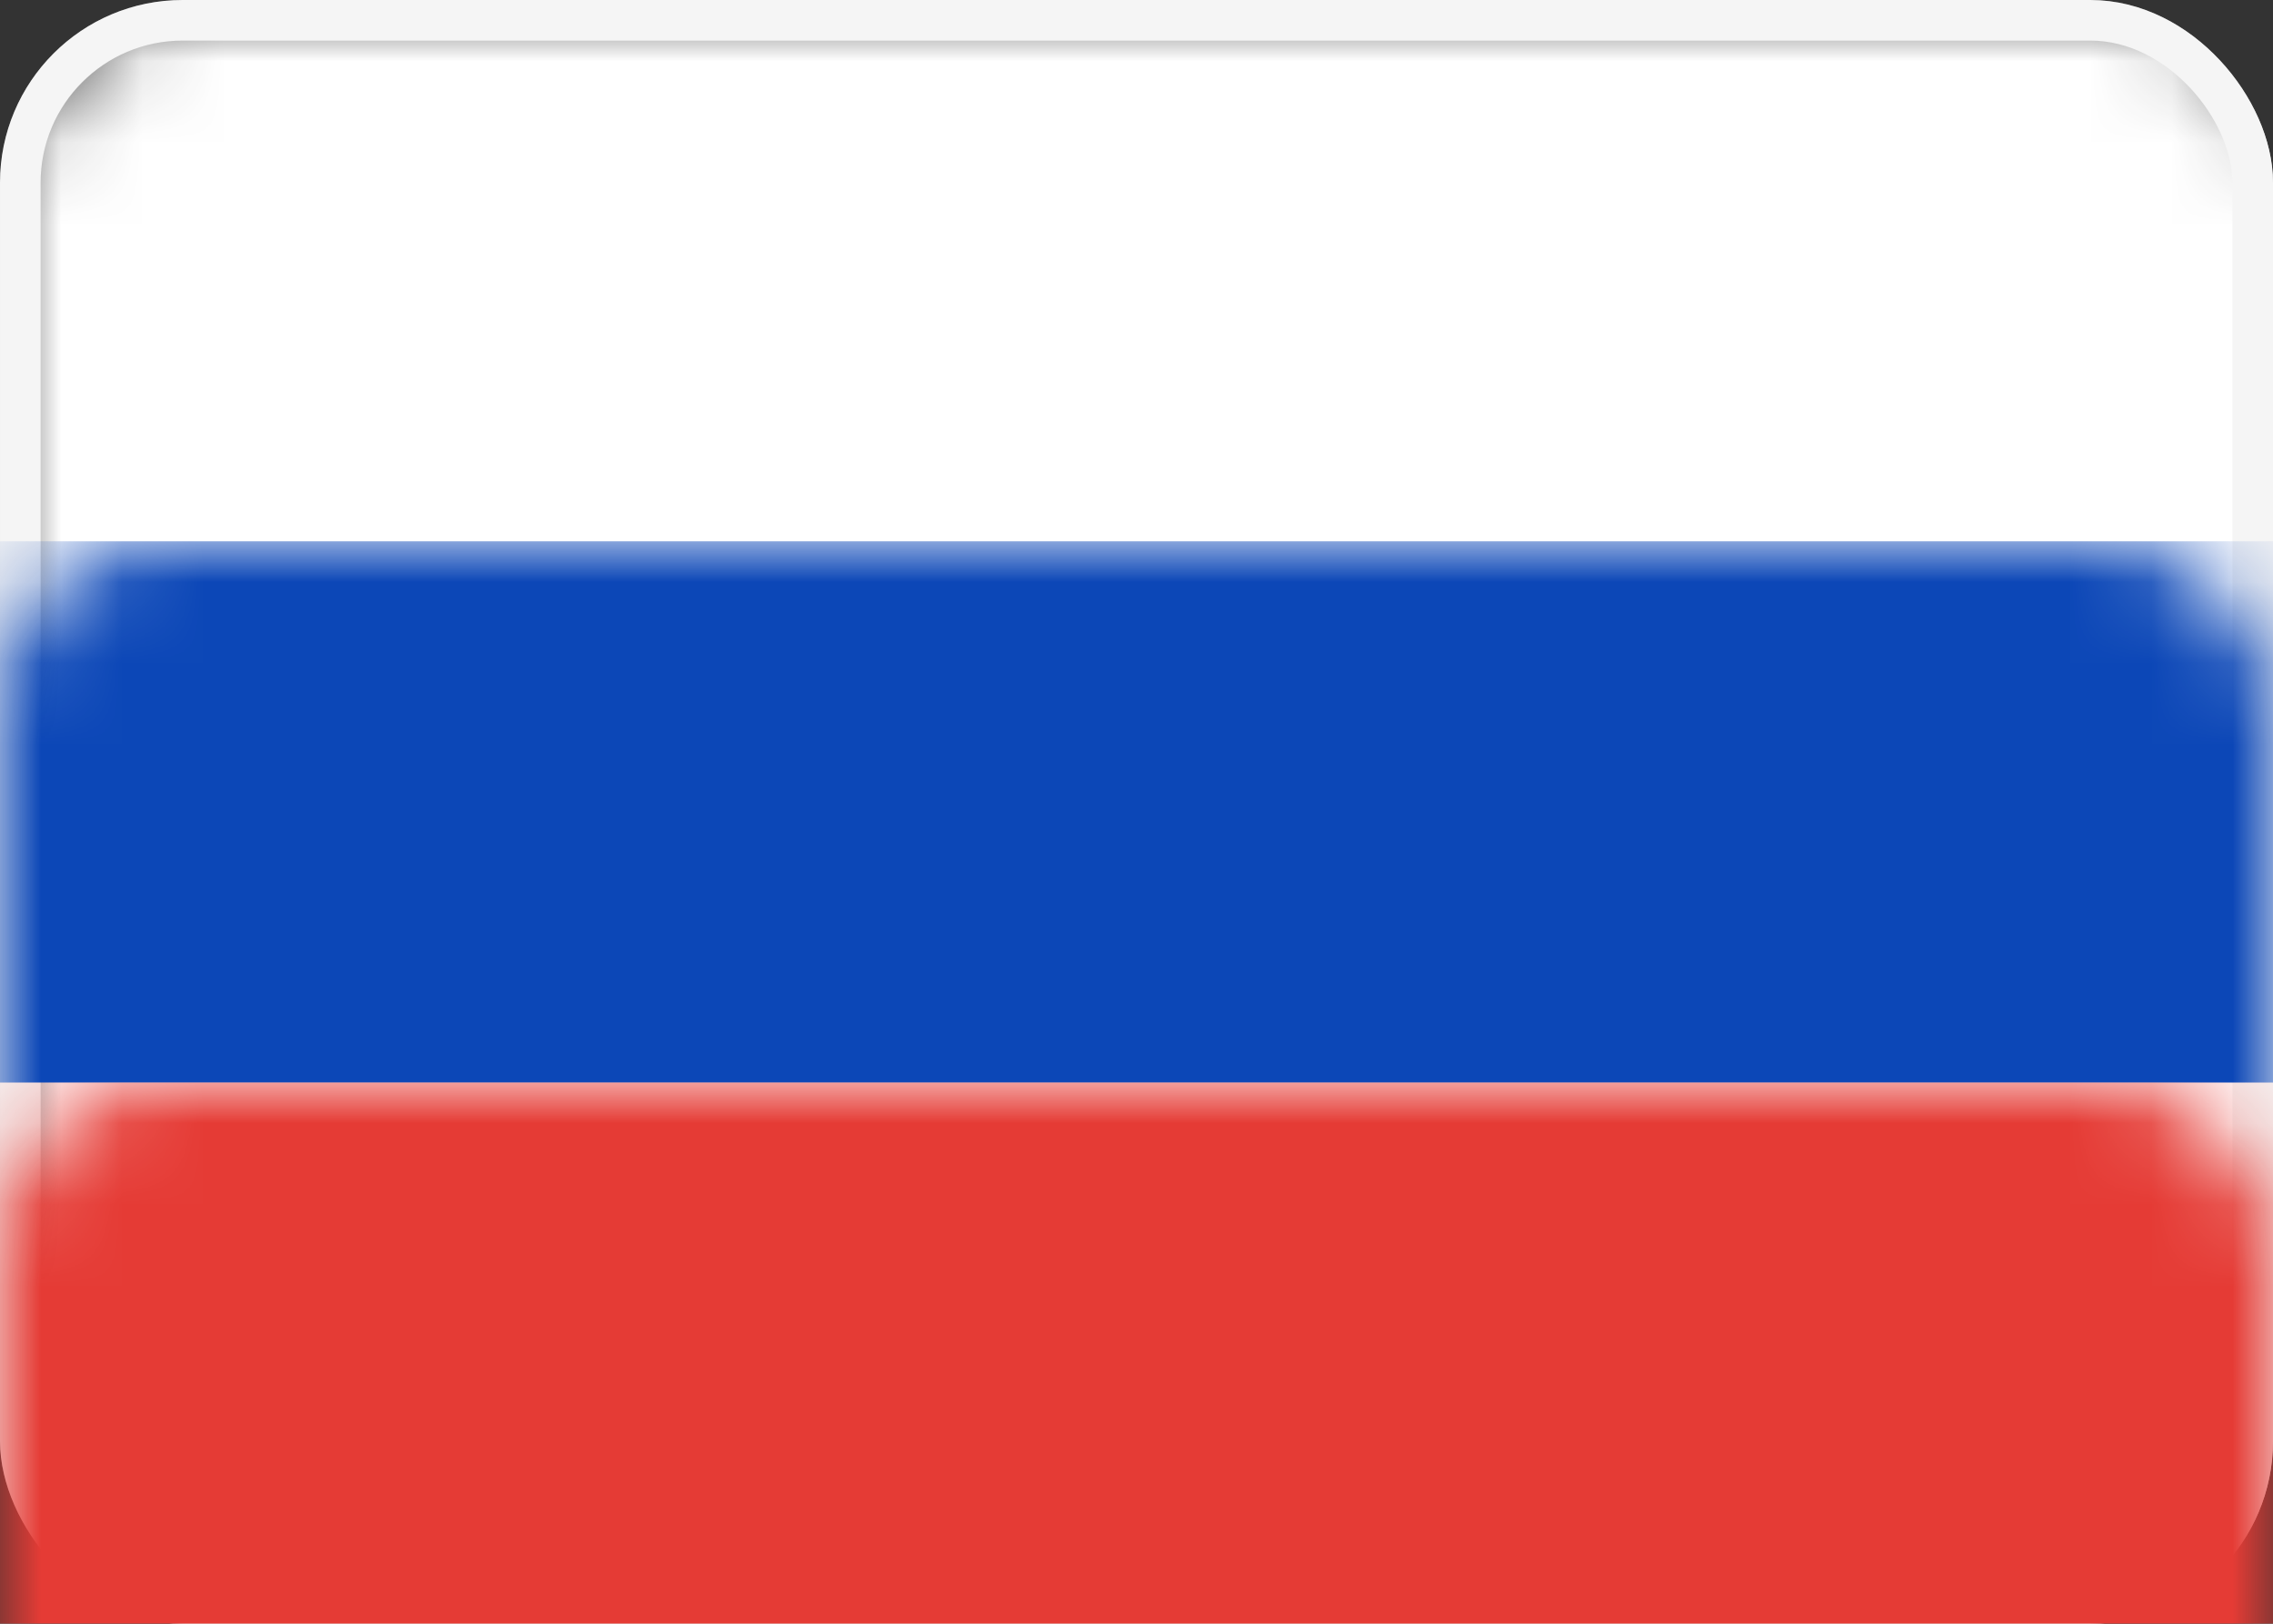
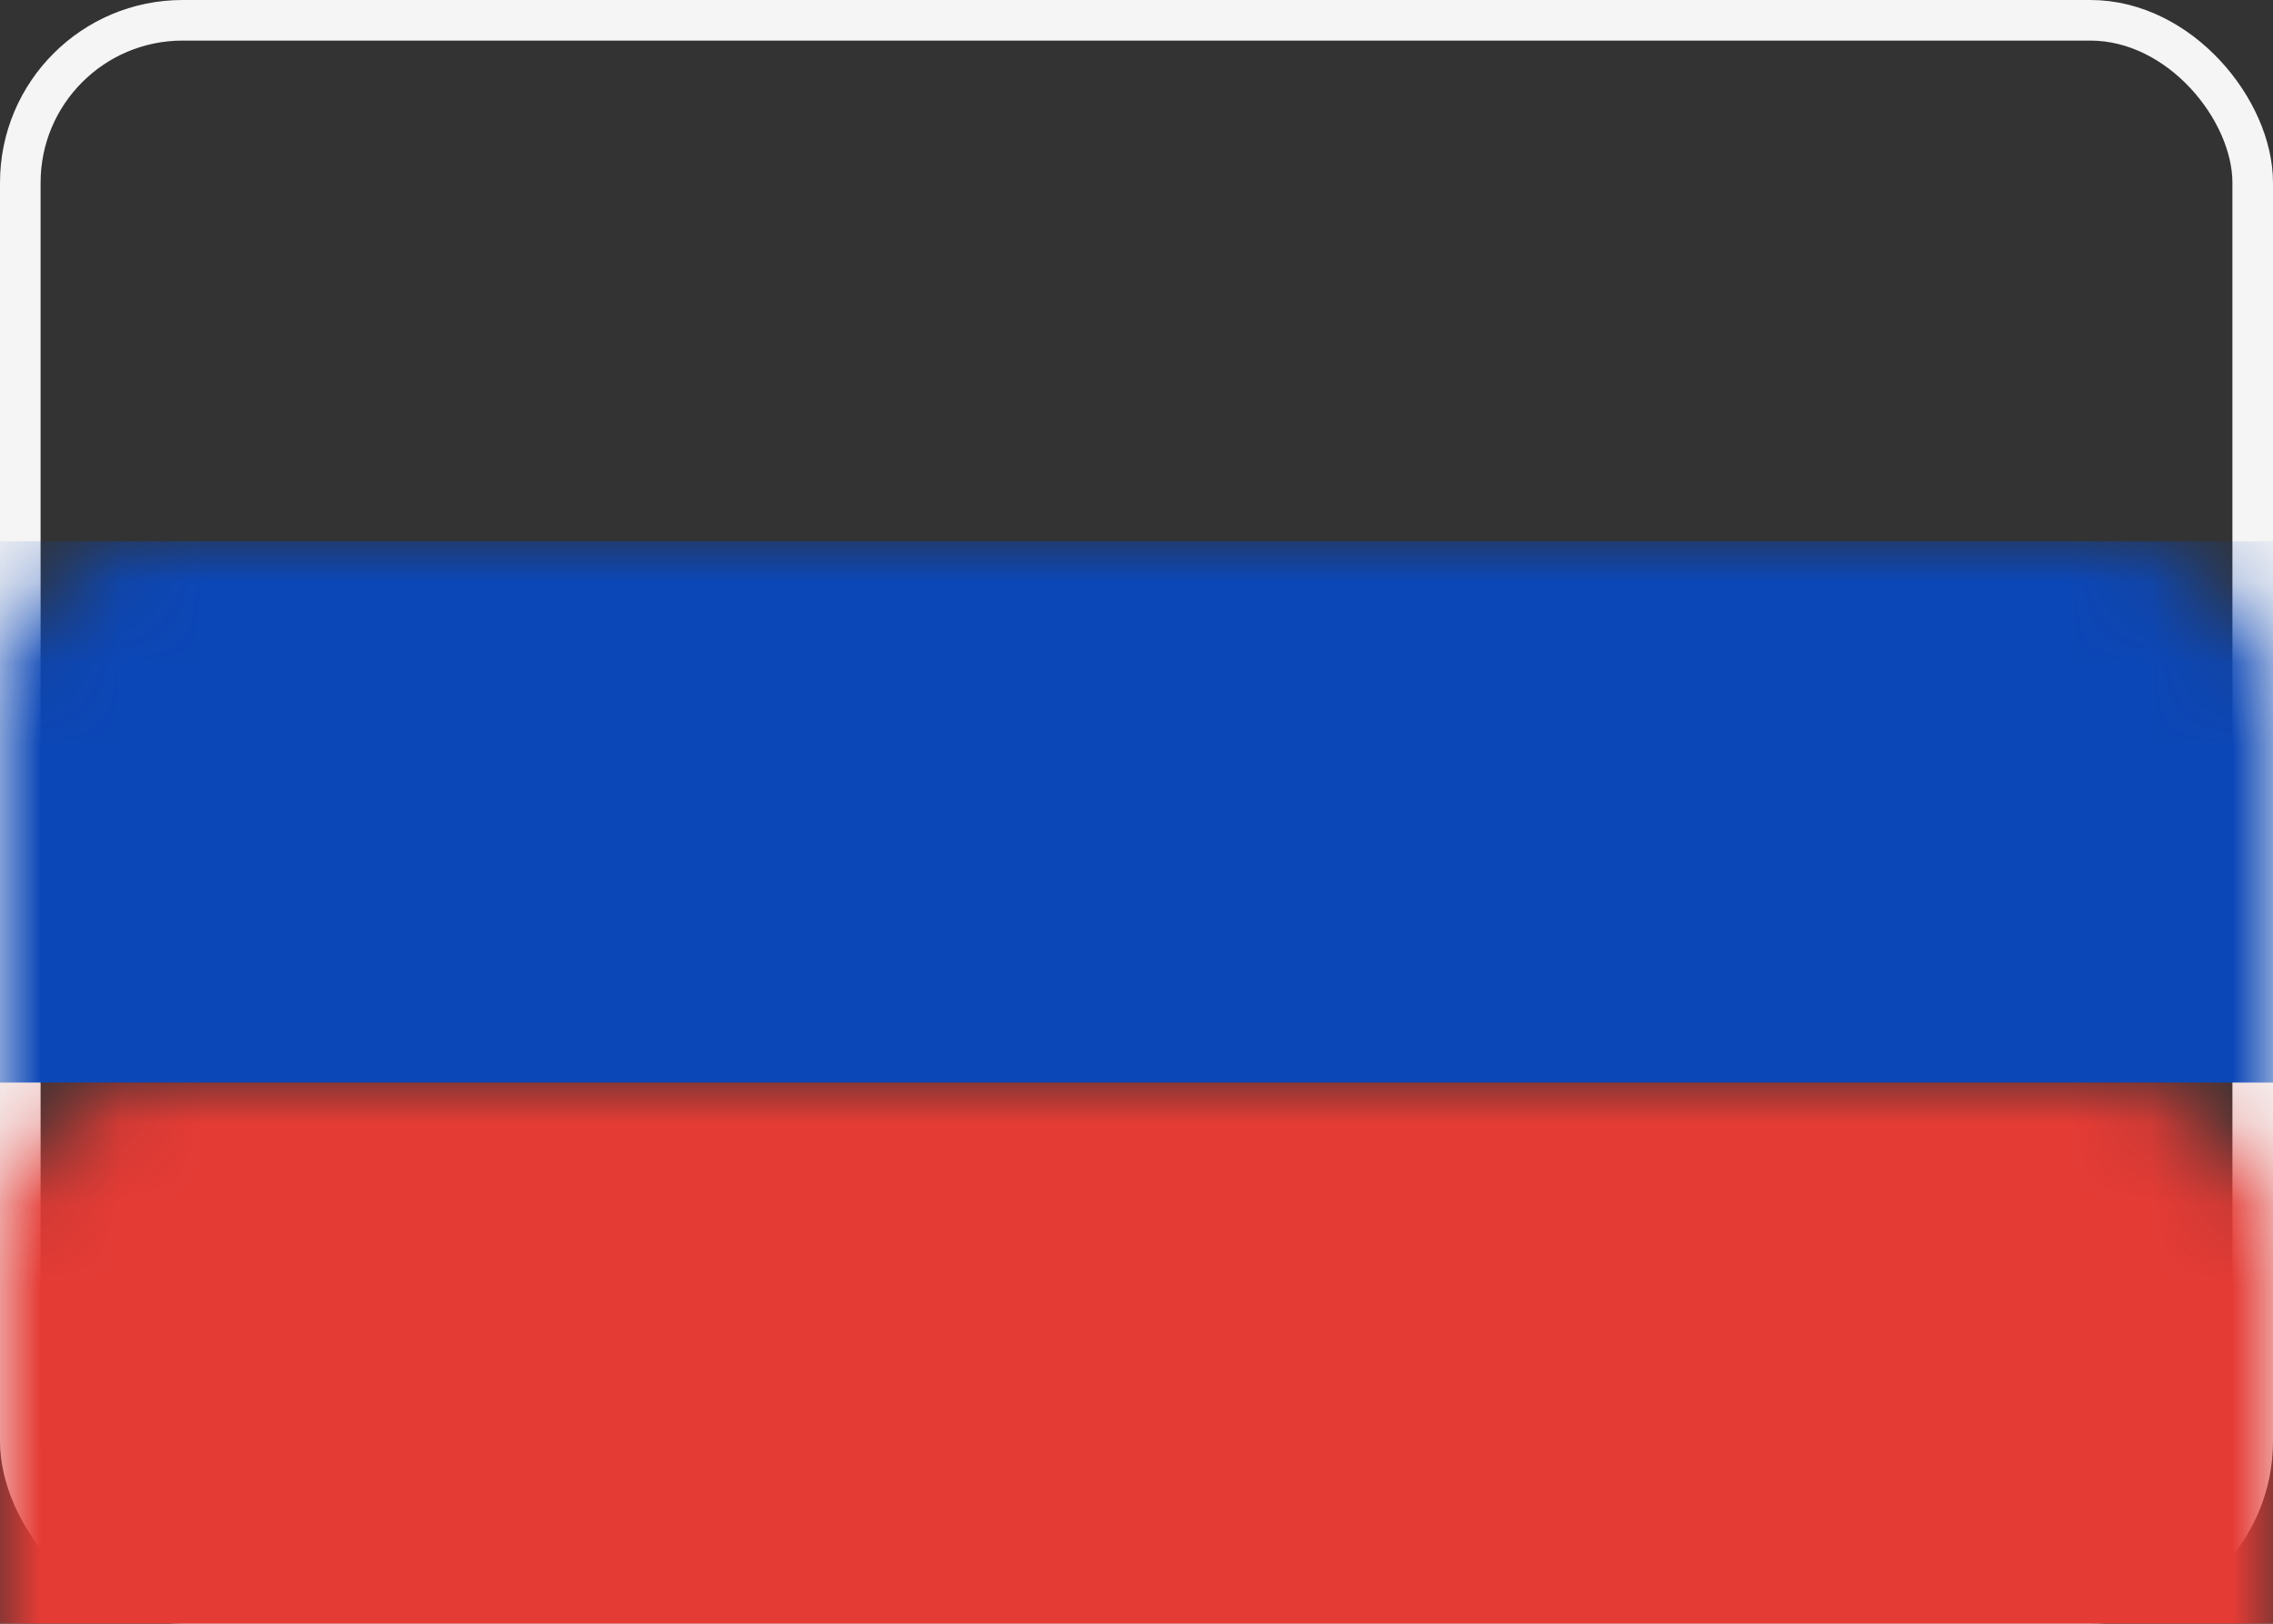
<svg xmlns="http://www.w3.org/2000/svg" xmlns:xlink="http://www.w3.org/1999/xlink" width="28" height="20" viewBox="0 0 28 20">
  <rect x="0" y="0" width="28" height="20" fill="#333333" stroke="none" />
  <defs>
    <rect id="ru-a" width="28" height="20" x="0" y="0" rx="2" />
  </defs>
  <g fill="none" fill-rule="evenodd">
    <mask id="ru-b" fill="#fff">
      <use xlink:href="#ru-a" />
    </mask>
    <rect width="27.5" height="19.5" x=".25" y=".25" stroke="#F5F5F5" stroke-width=".5" rx="2" />
-     <rect width="27.5" height="19.5" x=".25" y=".25" fill="#FFF" stroke="#F5F5F5" stroke-width=".5" mask="url(#ru-b)" rx="2" />
    <rect width="28" height="6.667" y="6.667" fill="#0C47B7" mask="url(#ru-b)" />
    <rect width="28" height="6.667" y="13.333" fill="#E53B35" mask="url(#ru-b)" />
  </g>
</svg>